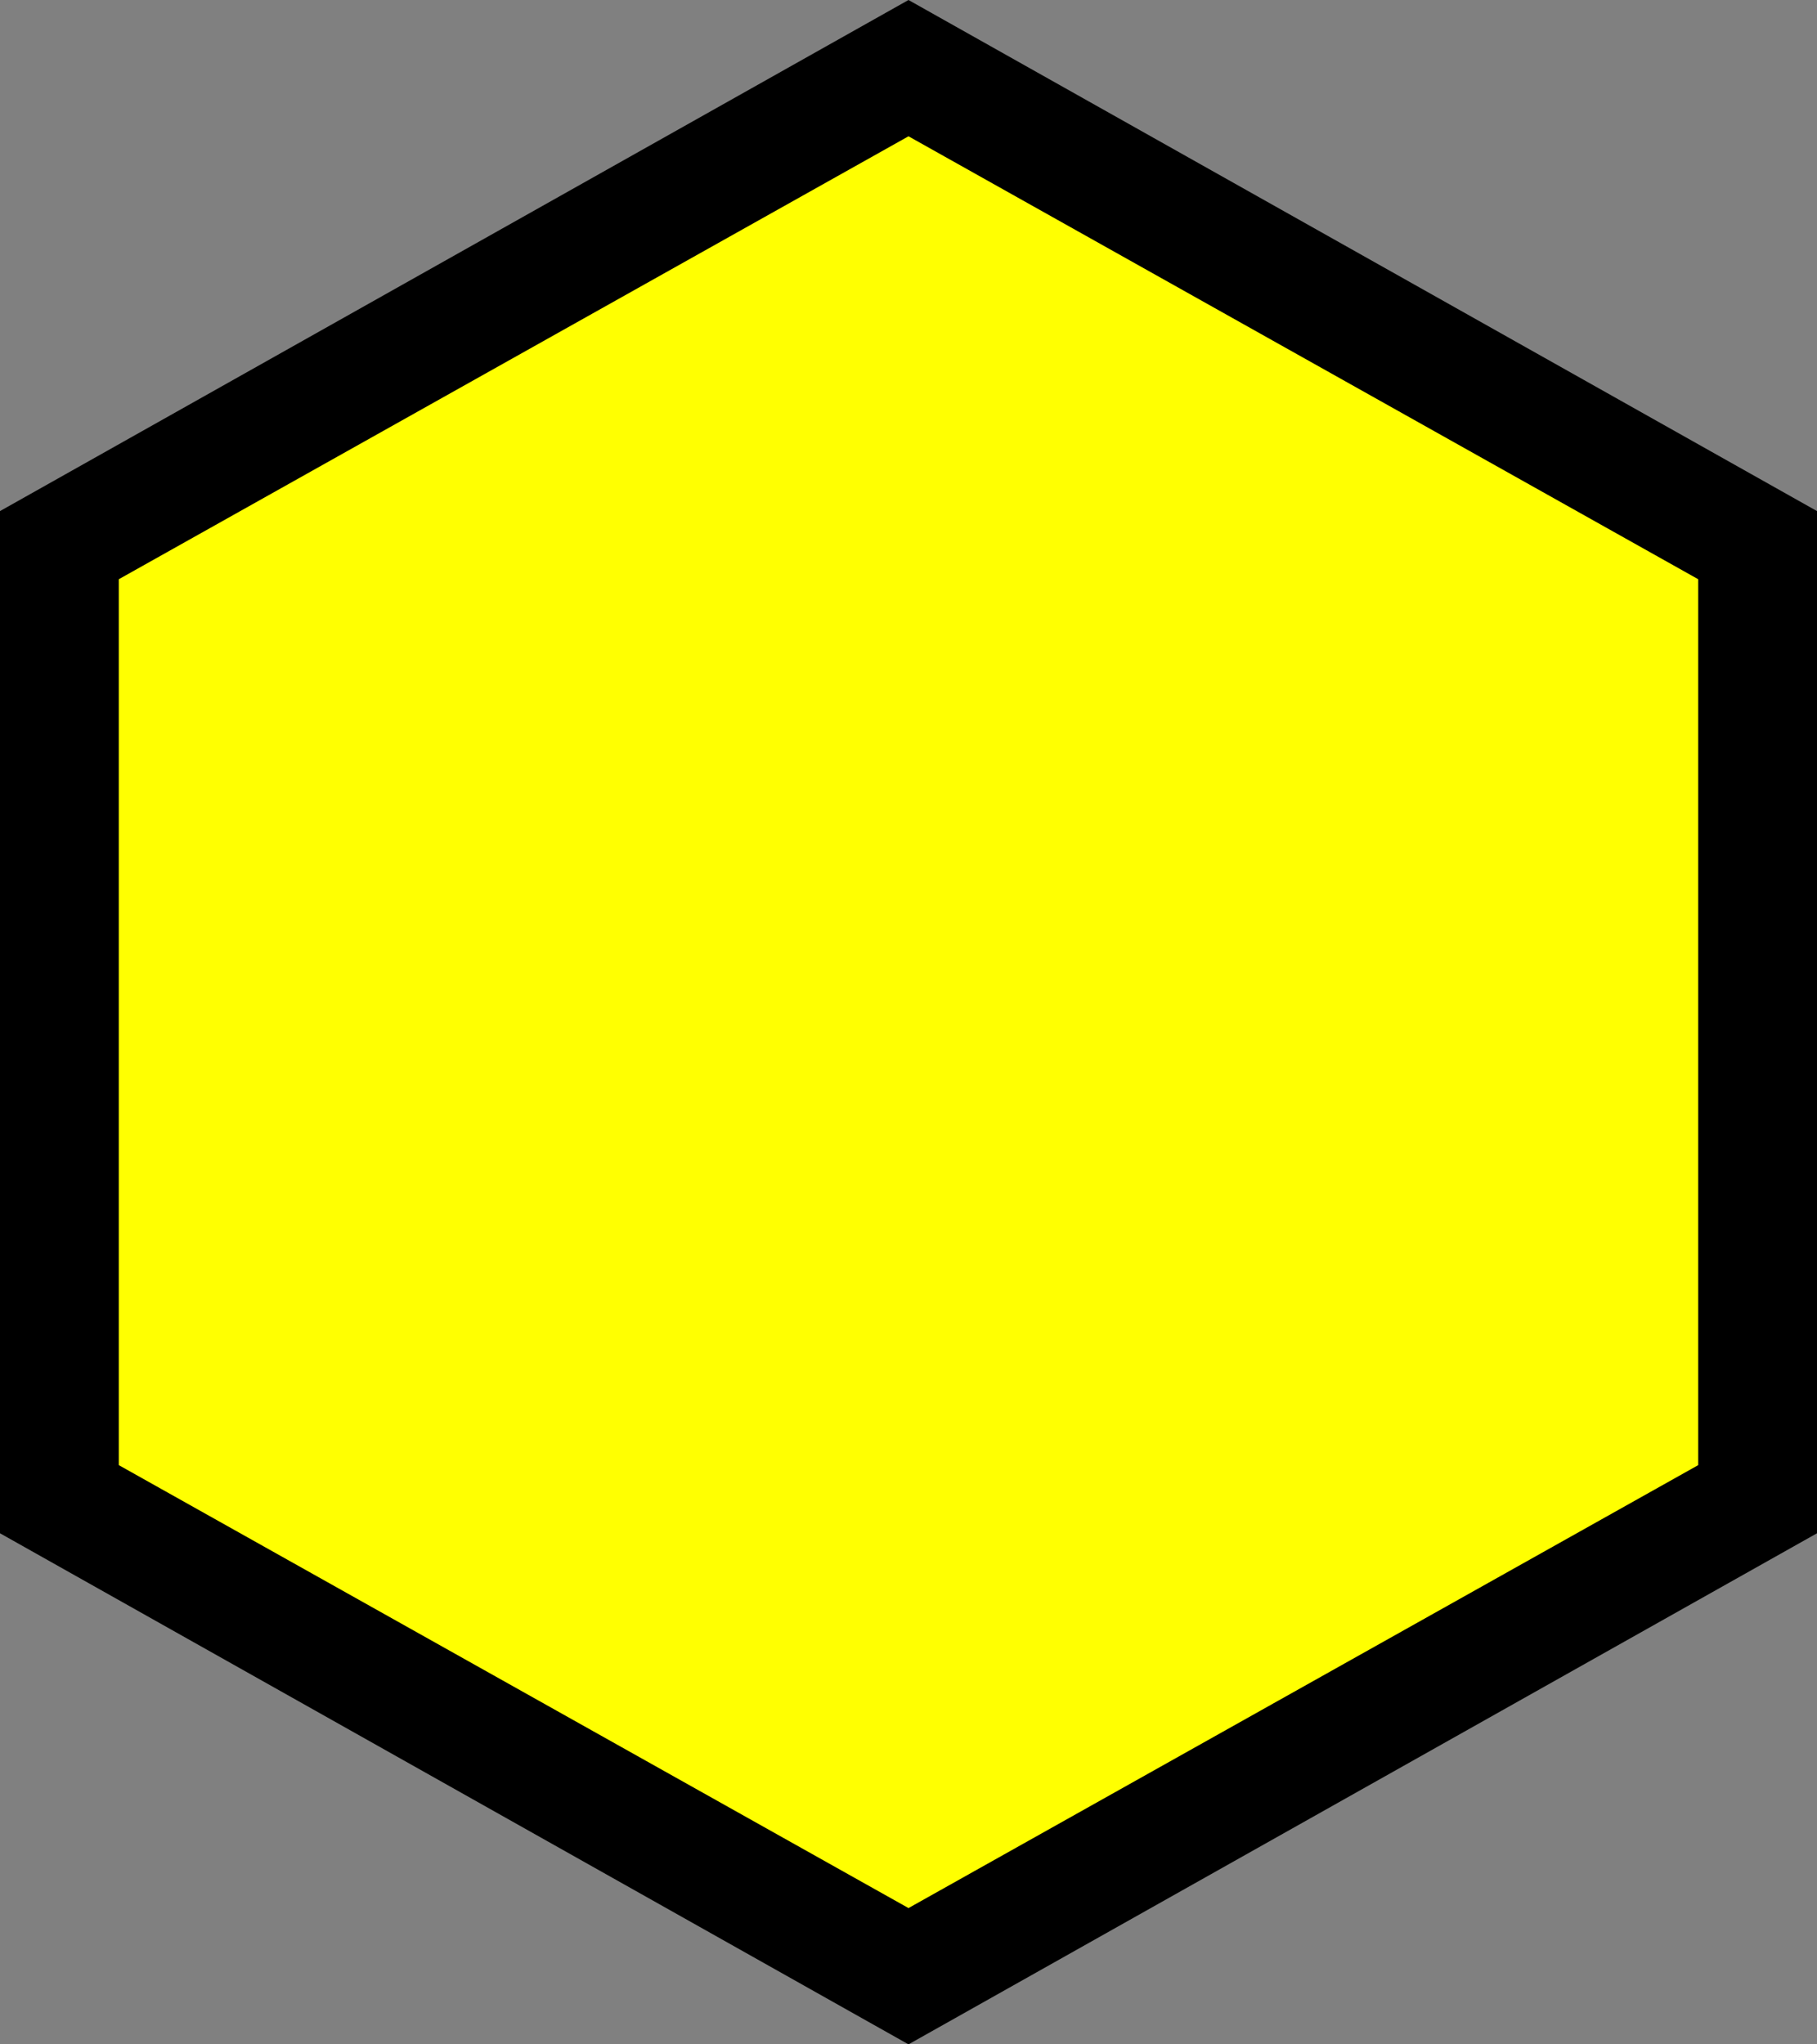
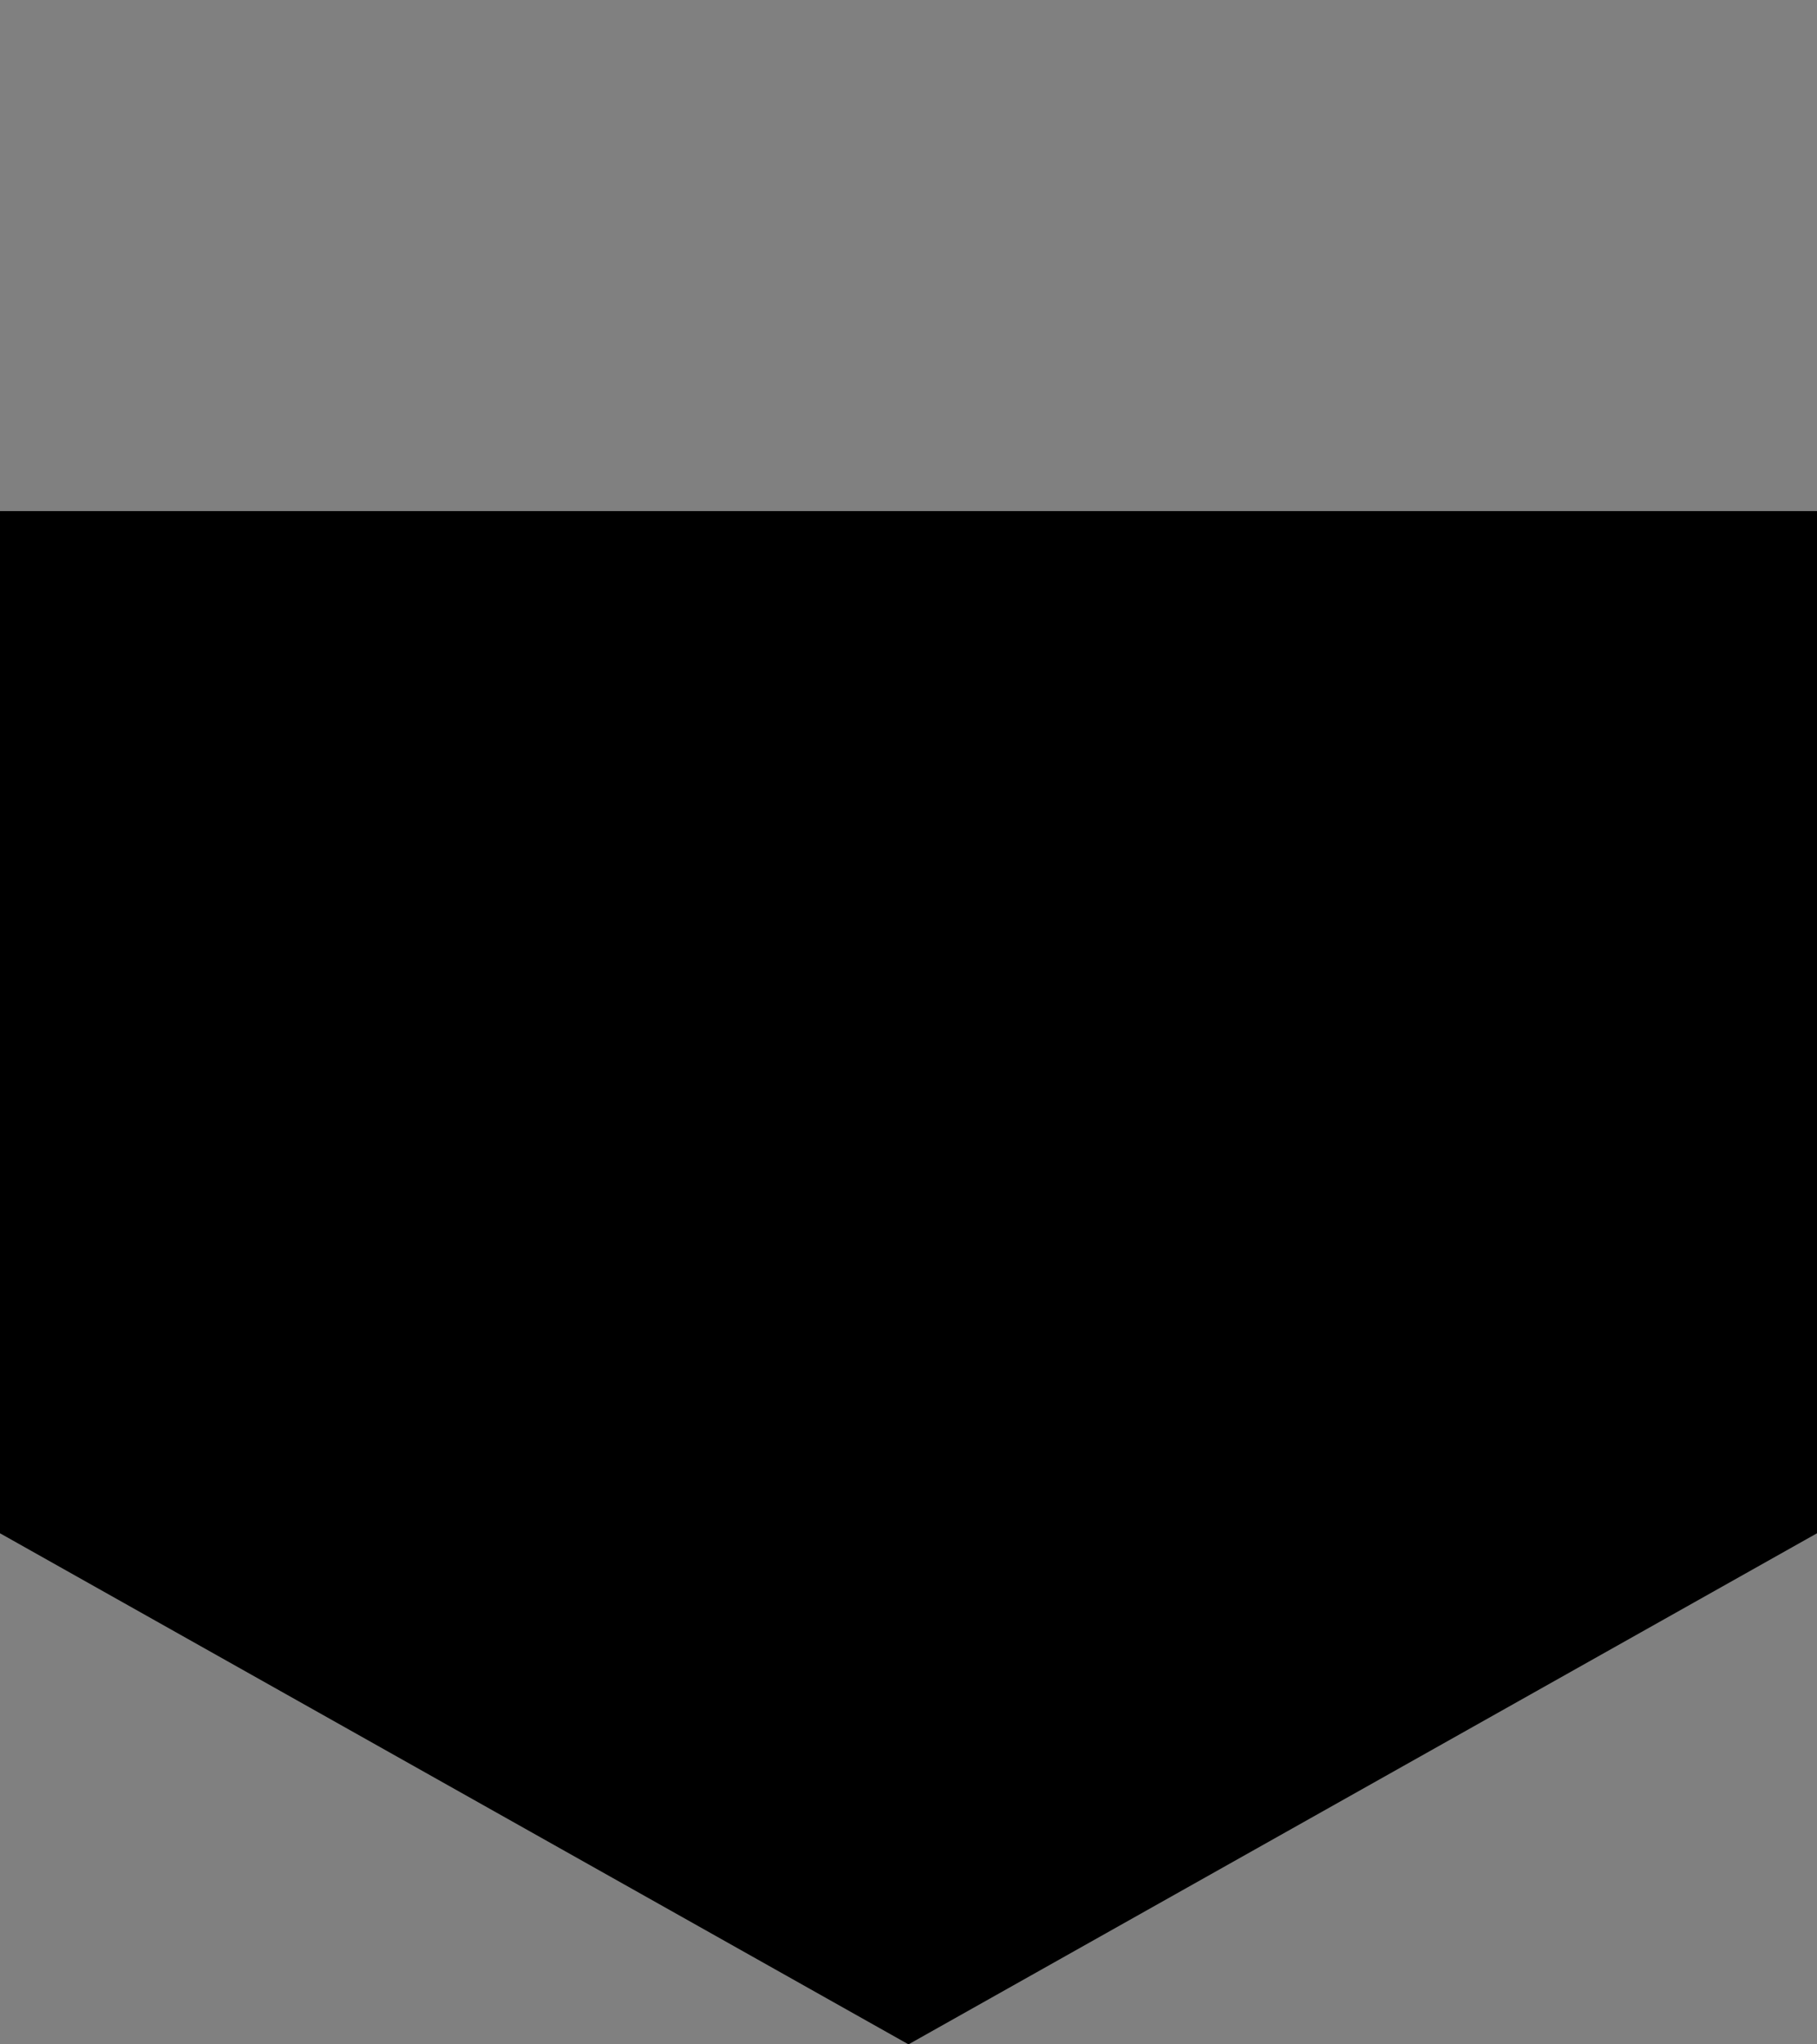
<svg xmlns="http://www.w3.org/2000/svg" width="24" height="27" viewBox="0 0 24 27" fill="none">
  <rect x="0" y="0" width="24" height="27" fill="#808080" stroke="none" />
-   <path d="M1.65182e-08 6.75L12 0L24 6.75V20.25L12 27L0 20.25L1.65182e-08 6.75Z" fill="black" />
-   <path d="M1.569 7.65L12 1.8L22.431 7.65V19.35L12 25.2L1.569 19.35V7.65Z" fill="#FFFF01" />
+   <path d="M1.65182e-08 6.75L24 6.75V20.25L12 27L0 20.25L1.65182e-08 6.75Z" fill="black" />
</svg>